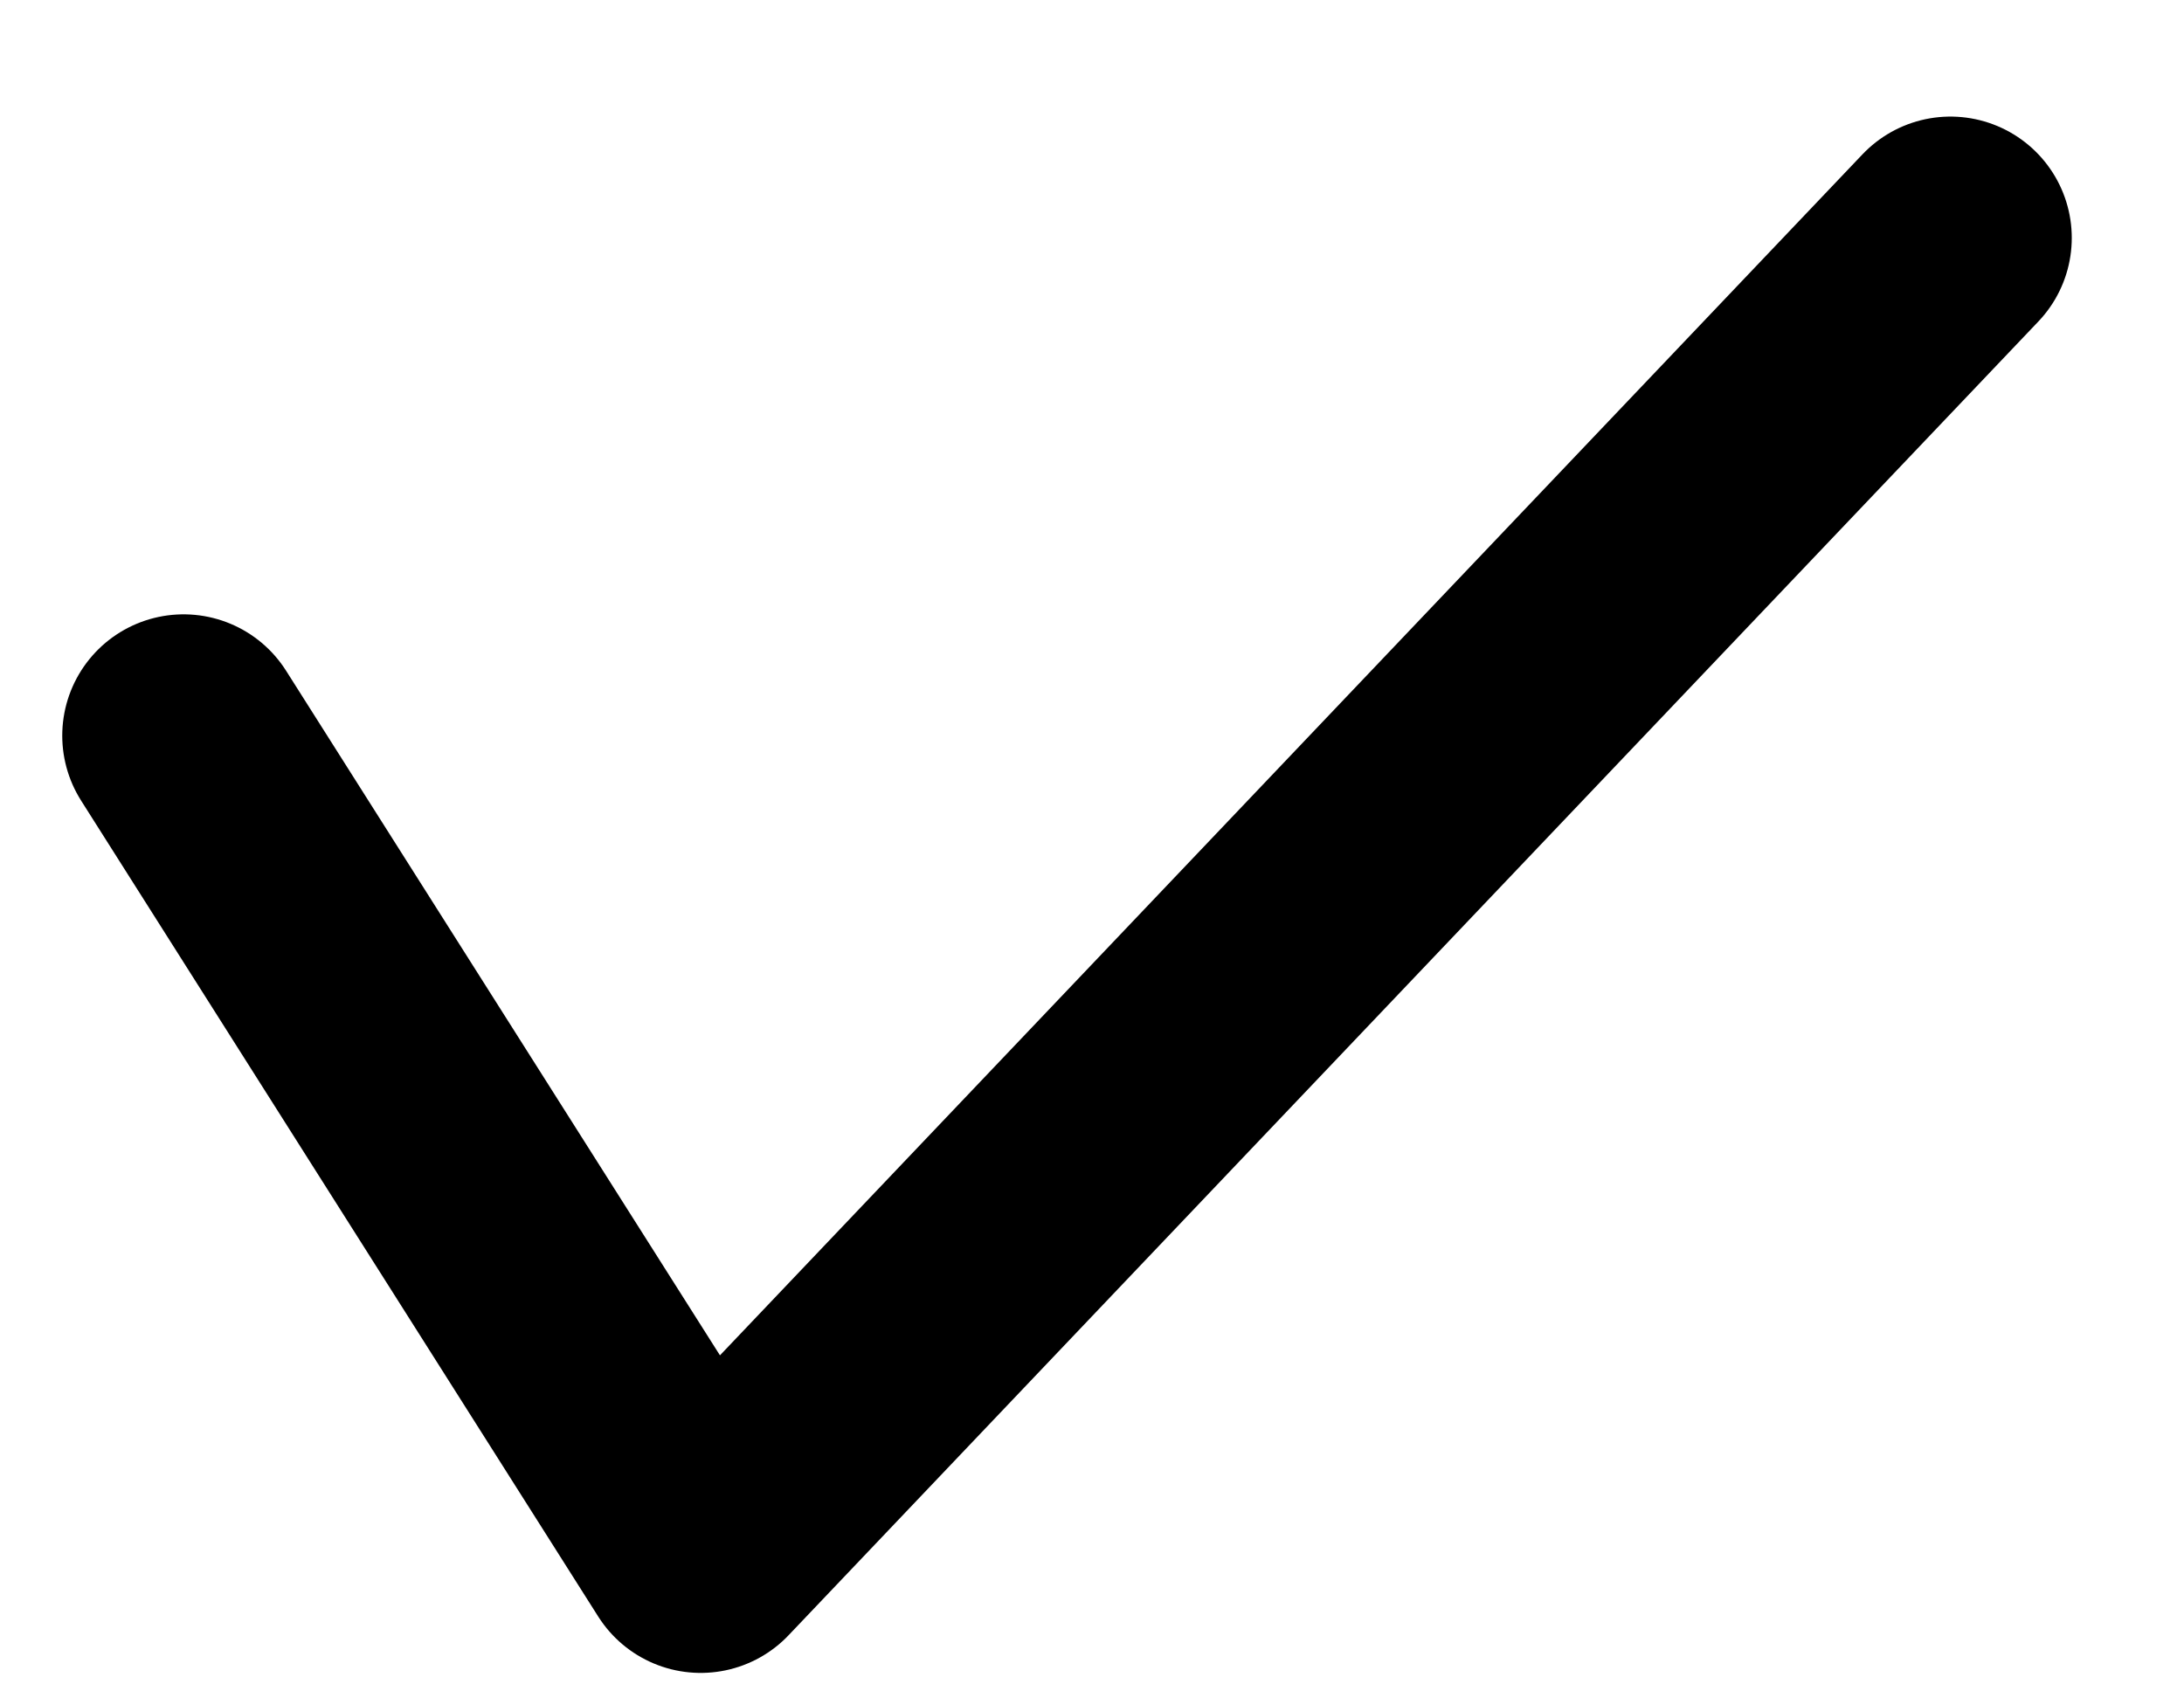
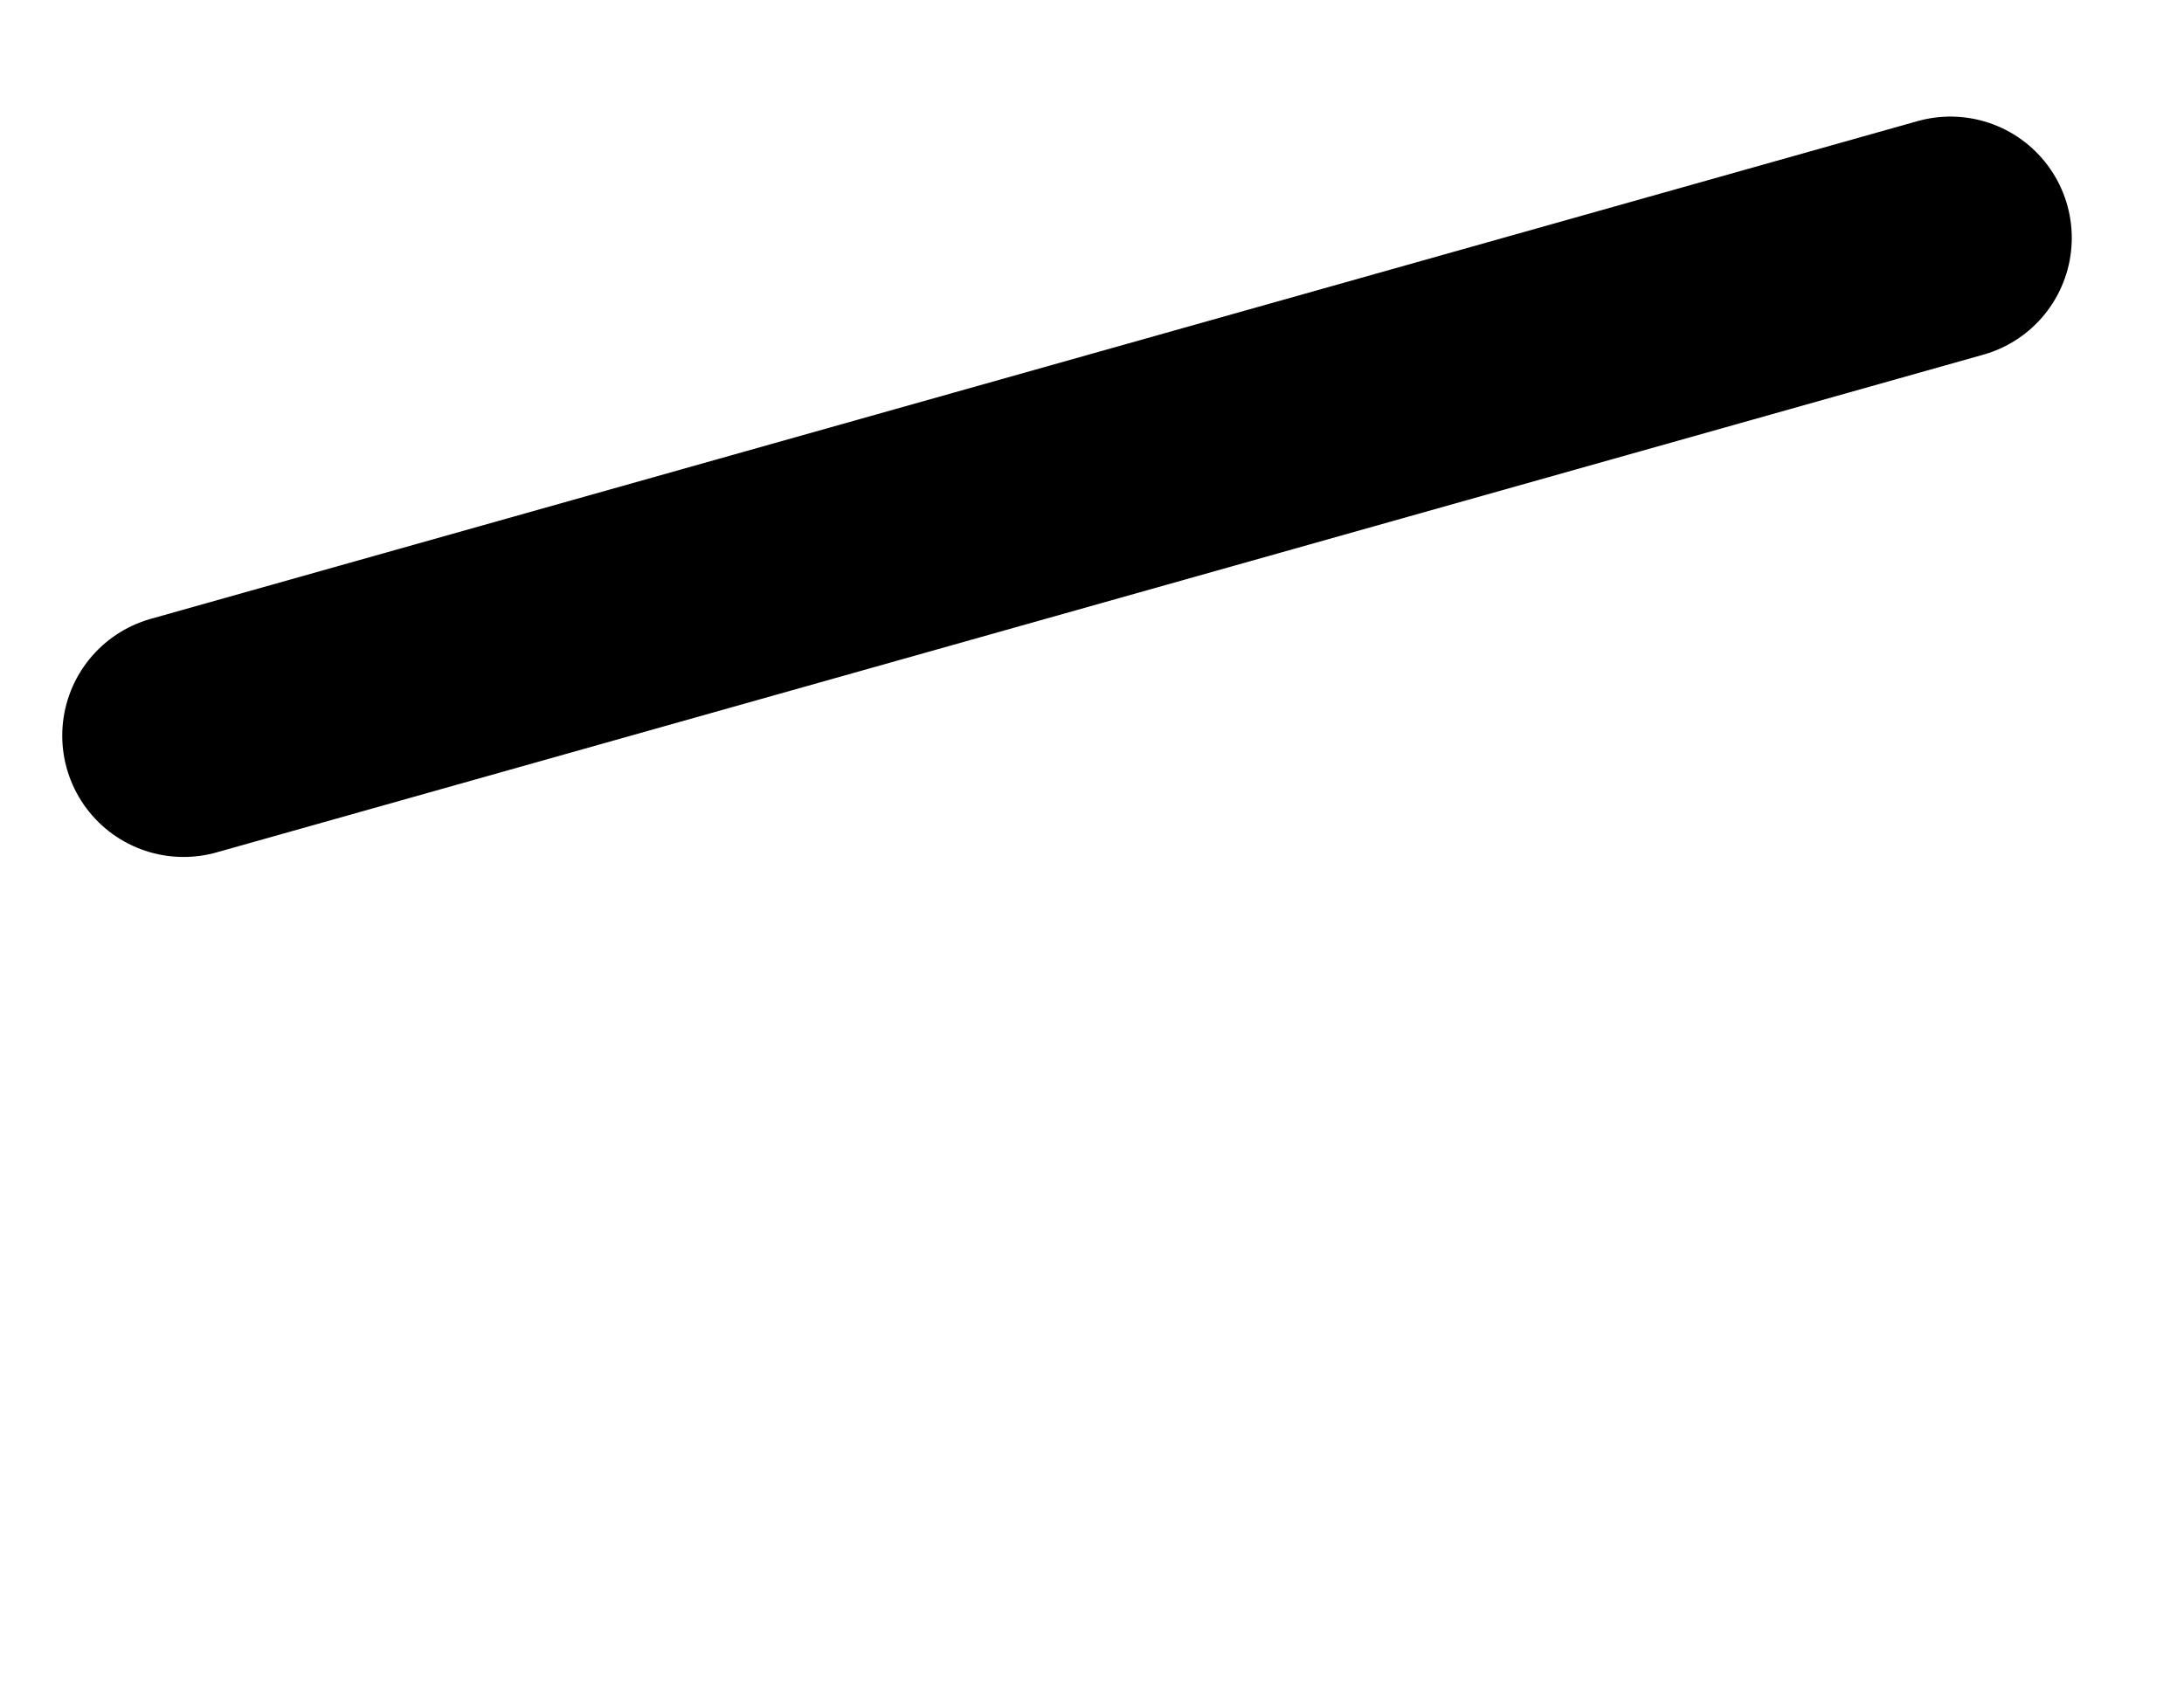
<svg xmlns="http://www.w3.org/2000/svg" width="18" height="14" viewBox="0 0 18 14" fill="none">
-   <path d="M1.513 6.064L5.775 12.79L16.075 1.961" stroke="black" stroke-width="2" stroke-miterlimit="10" stroke-linecap="round" stroke-linejoin="round" />
+   <path d="M1.513 6.064L16.075 1.961" stroke="black" stroke-width="2" stroke-miterlimit="10" stroke-linecap="round" stroke-linejoin="round" />
</svg>